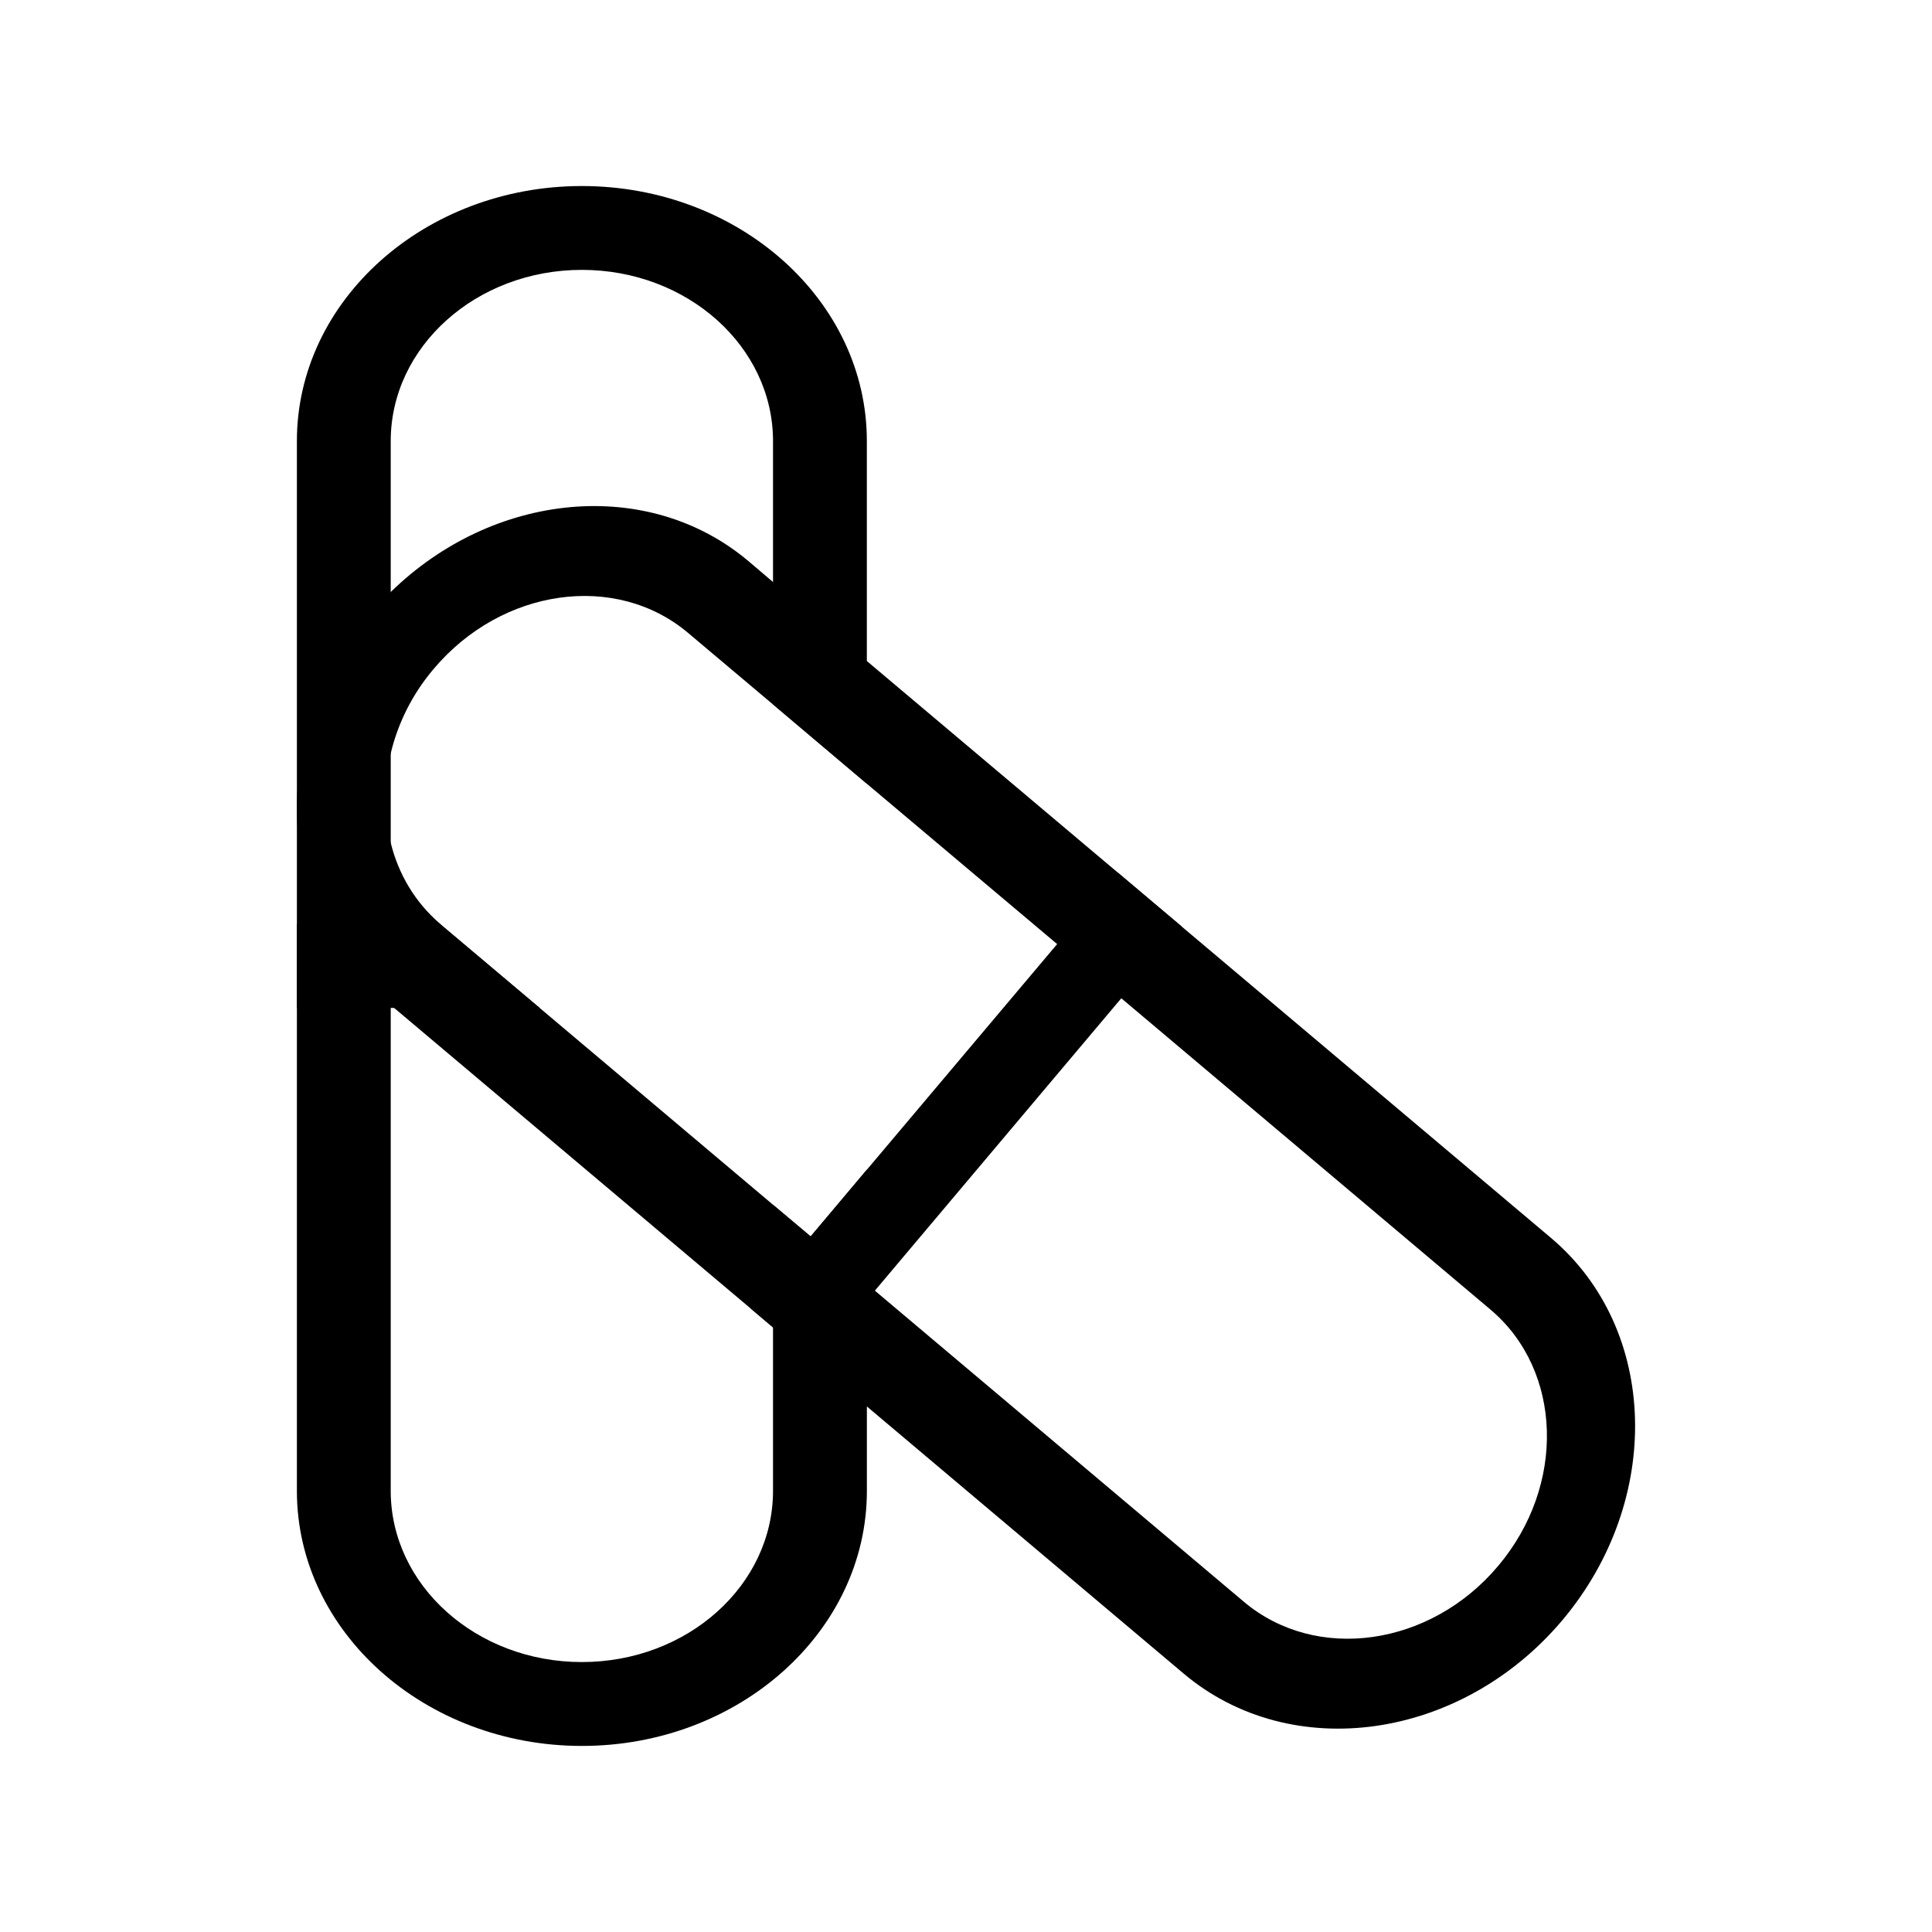
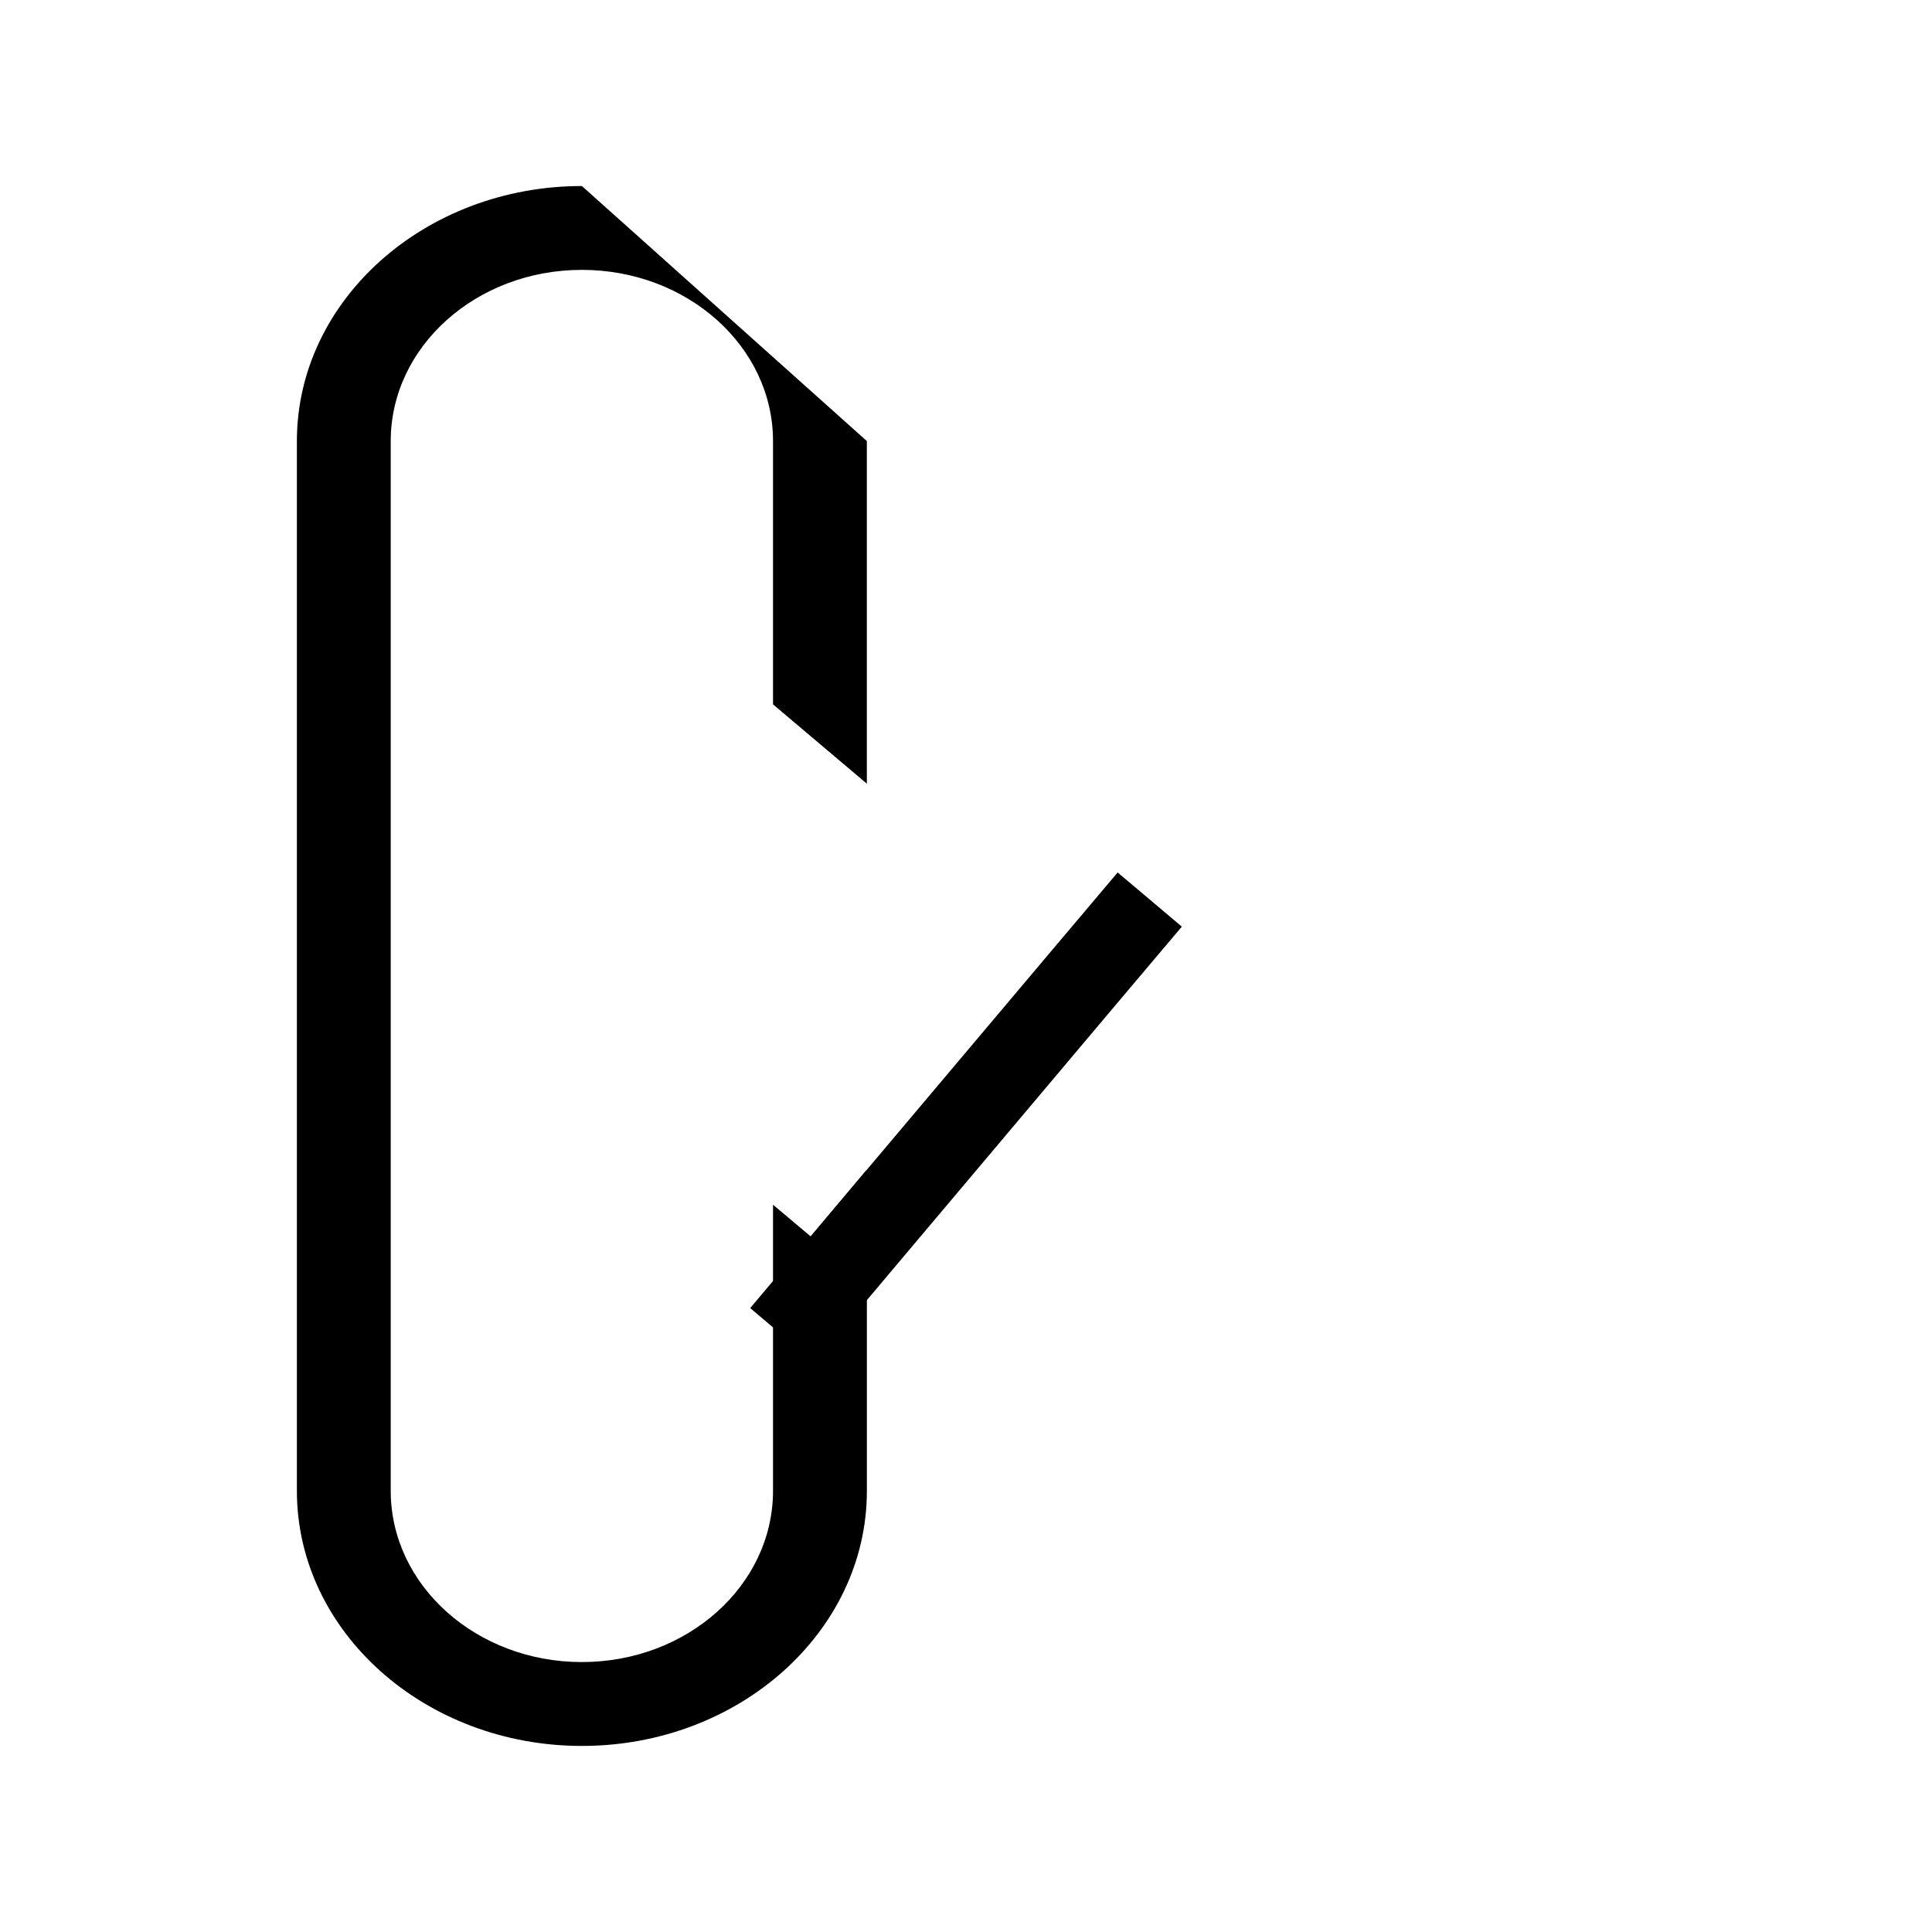
<svg xmlns="http://www.w3.org/2000/svg" fill="#000000" width="800px" height="800px" version="1.1" viewBox="144 144 512 512">
  <g>
-     <path d="m298.21 193.3c-41.578 0-75.531 30.246-75.531 67.59v278.21c0 37.344 33.953 67.59 75.531 67.59s75.523-30.246 75.523-67.59v-85.133l-14.902 17.688-9.973-8.391v75.832c0 25.023-22.68 45.367-50.656 45.367-27.977 0-50.656-20.34-50.656-45.367v-278.21c0-25.023 22.68-45.367 50.656-45.367 27.977 0 50.656 20.34 50.656 45.367v69.777l24.867 21.02v-90.797c0.008-37.344-33.93-67.586-75.516-67.586z" />
-     <path d="m287.01 411.11h-64.332v-22.23h38.031c0.07 0.156 0.227 0.227 0.301 0.309z" />
-     <path d="m342.36 292.72c-26.695-22.523-67.668-18.375-94.805 8.164v42.723c1.883-7.863 5.668-15.648 11.406-22.379 18.074-21.395 48.238-25.633 67.367-9.531l22.531 18.98v-32.434zm-81.348 96.473c-0.07-0.078-0.227-0.156-0.301-0.309-6.723-5.738-11.109-13.234-13.152-21.477v42.941l0.906 0.762h38.551zm81.348-96.473c-26.695-22.523-67.668-18.375-94.805 8.164v42.723c1.883-7.863 5.668-15.648 11.406-22.379 18.074-21.395 48.238-25.633 67.367-9.531l22.531 18.98v-32.434zm-81.348 96.473c-0.07-0.078-0.227-0.156-0.301-0.309-6.723-5.738-11.109-13.234-13.152-21.477v42.941l0.906 0.762 94.348 79.539 6.055-7.188v-20.184l-61.844-52.16zm294 82.852-97.82-82.477-17.004-14.359-66.457-56.023-24.867-20.941-6.504-5.519c-26.695-22.523-67.668-18.375-94.805 8.164-1.891 1.891-3.777 3.856-5.519 5.977-12.934 15.273-19.355 33.715-19.355 51.406 0 10.738 2.426 21.246 7.18 30.621 3.637 7.266 8.699 13.84 15.121 19.277l2.574 2.188 0.906 0.762 94.348 79.539 6.055 5.133 10.965 9.227 13.91 11.715 83.914 70.762c28.582 24.113 73.562 17.688 100.4-14.137 26.762-31.824 25.543-77.191-3.039-101.31zm-13.98 86.938c-17.988 21.395-48.23 25.633-67.359 9.531l-97.828-82.48-2.117-1.801-14.902-12.555-9.973-8.391-61.844-52.16-26.008-21.922c-0.07-0.078-0.227-0.156-0.301-0.309-6.723-5.738-11.109-13.234-13.152-21.477-1.969-7.559-1.969-15.801 0-23.805 1.883-7.863 5.668-15.648 11.406-22.379 18.074-21.395 48.238-25.633 67.367-9.531l22.531 18.98 24.867 21.02 50.43 42.484 17.004 14.359 97.824 82.492c19.145 16.16 20.047 46.625 2.055 67.941zm-280.02-169.79c-0.07-0.078-0.227-0.156-0.301-0.309-6.723-5.738-11.109-13.234-13.152-21.477v42.941l0.906 0.762h38.551zm81.348-96.473c-26.695-22.523-67.668-18.375-94.805 8.164v42.723c1.883-7.863 5.668-15.648 11.406-22.379 18.074-21.395 48.238-25.633 67.367-9.531l22.531 18.98v-32.434z" />
+     <path d="m298.21 193.3c-41.578 0-75.531 30.246-75.531 67.59v278.21c0 37.344 33.953 67.59 75.531 67.59s75.523-30.246 75.523-67.59v-85.133l-14.902 17.688-9.973-8.391v75.832c0 25.023-22.68 45.367-50.656 45.367-27.977 0-50.656-20.34-50.656-45.367v-278.21c0-25.023 22.68-45.367 50.656-45.367 27.977 0 50.656 20.34 50.656 45.367v69.777l24.867 21.02v-90.797z" />
    <path d="m457.2 389.57-16.035 18.973-65.312 77.492-2.117 2.496-13.91 16.484-10.957-9.227-6.055-5.133 6.055-7.188 9.973-11.801 14.895-17.688 50.426-59.797 16.027-18.969z" />
  </g>
</svg>